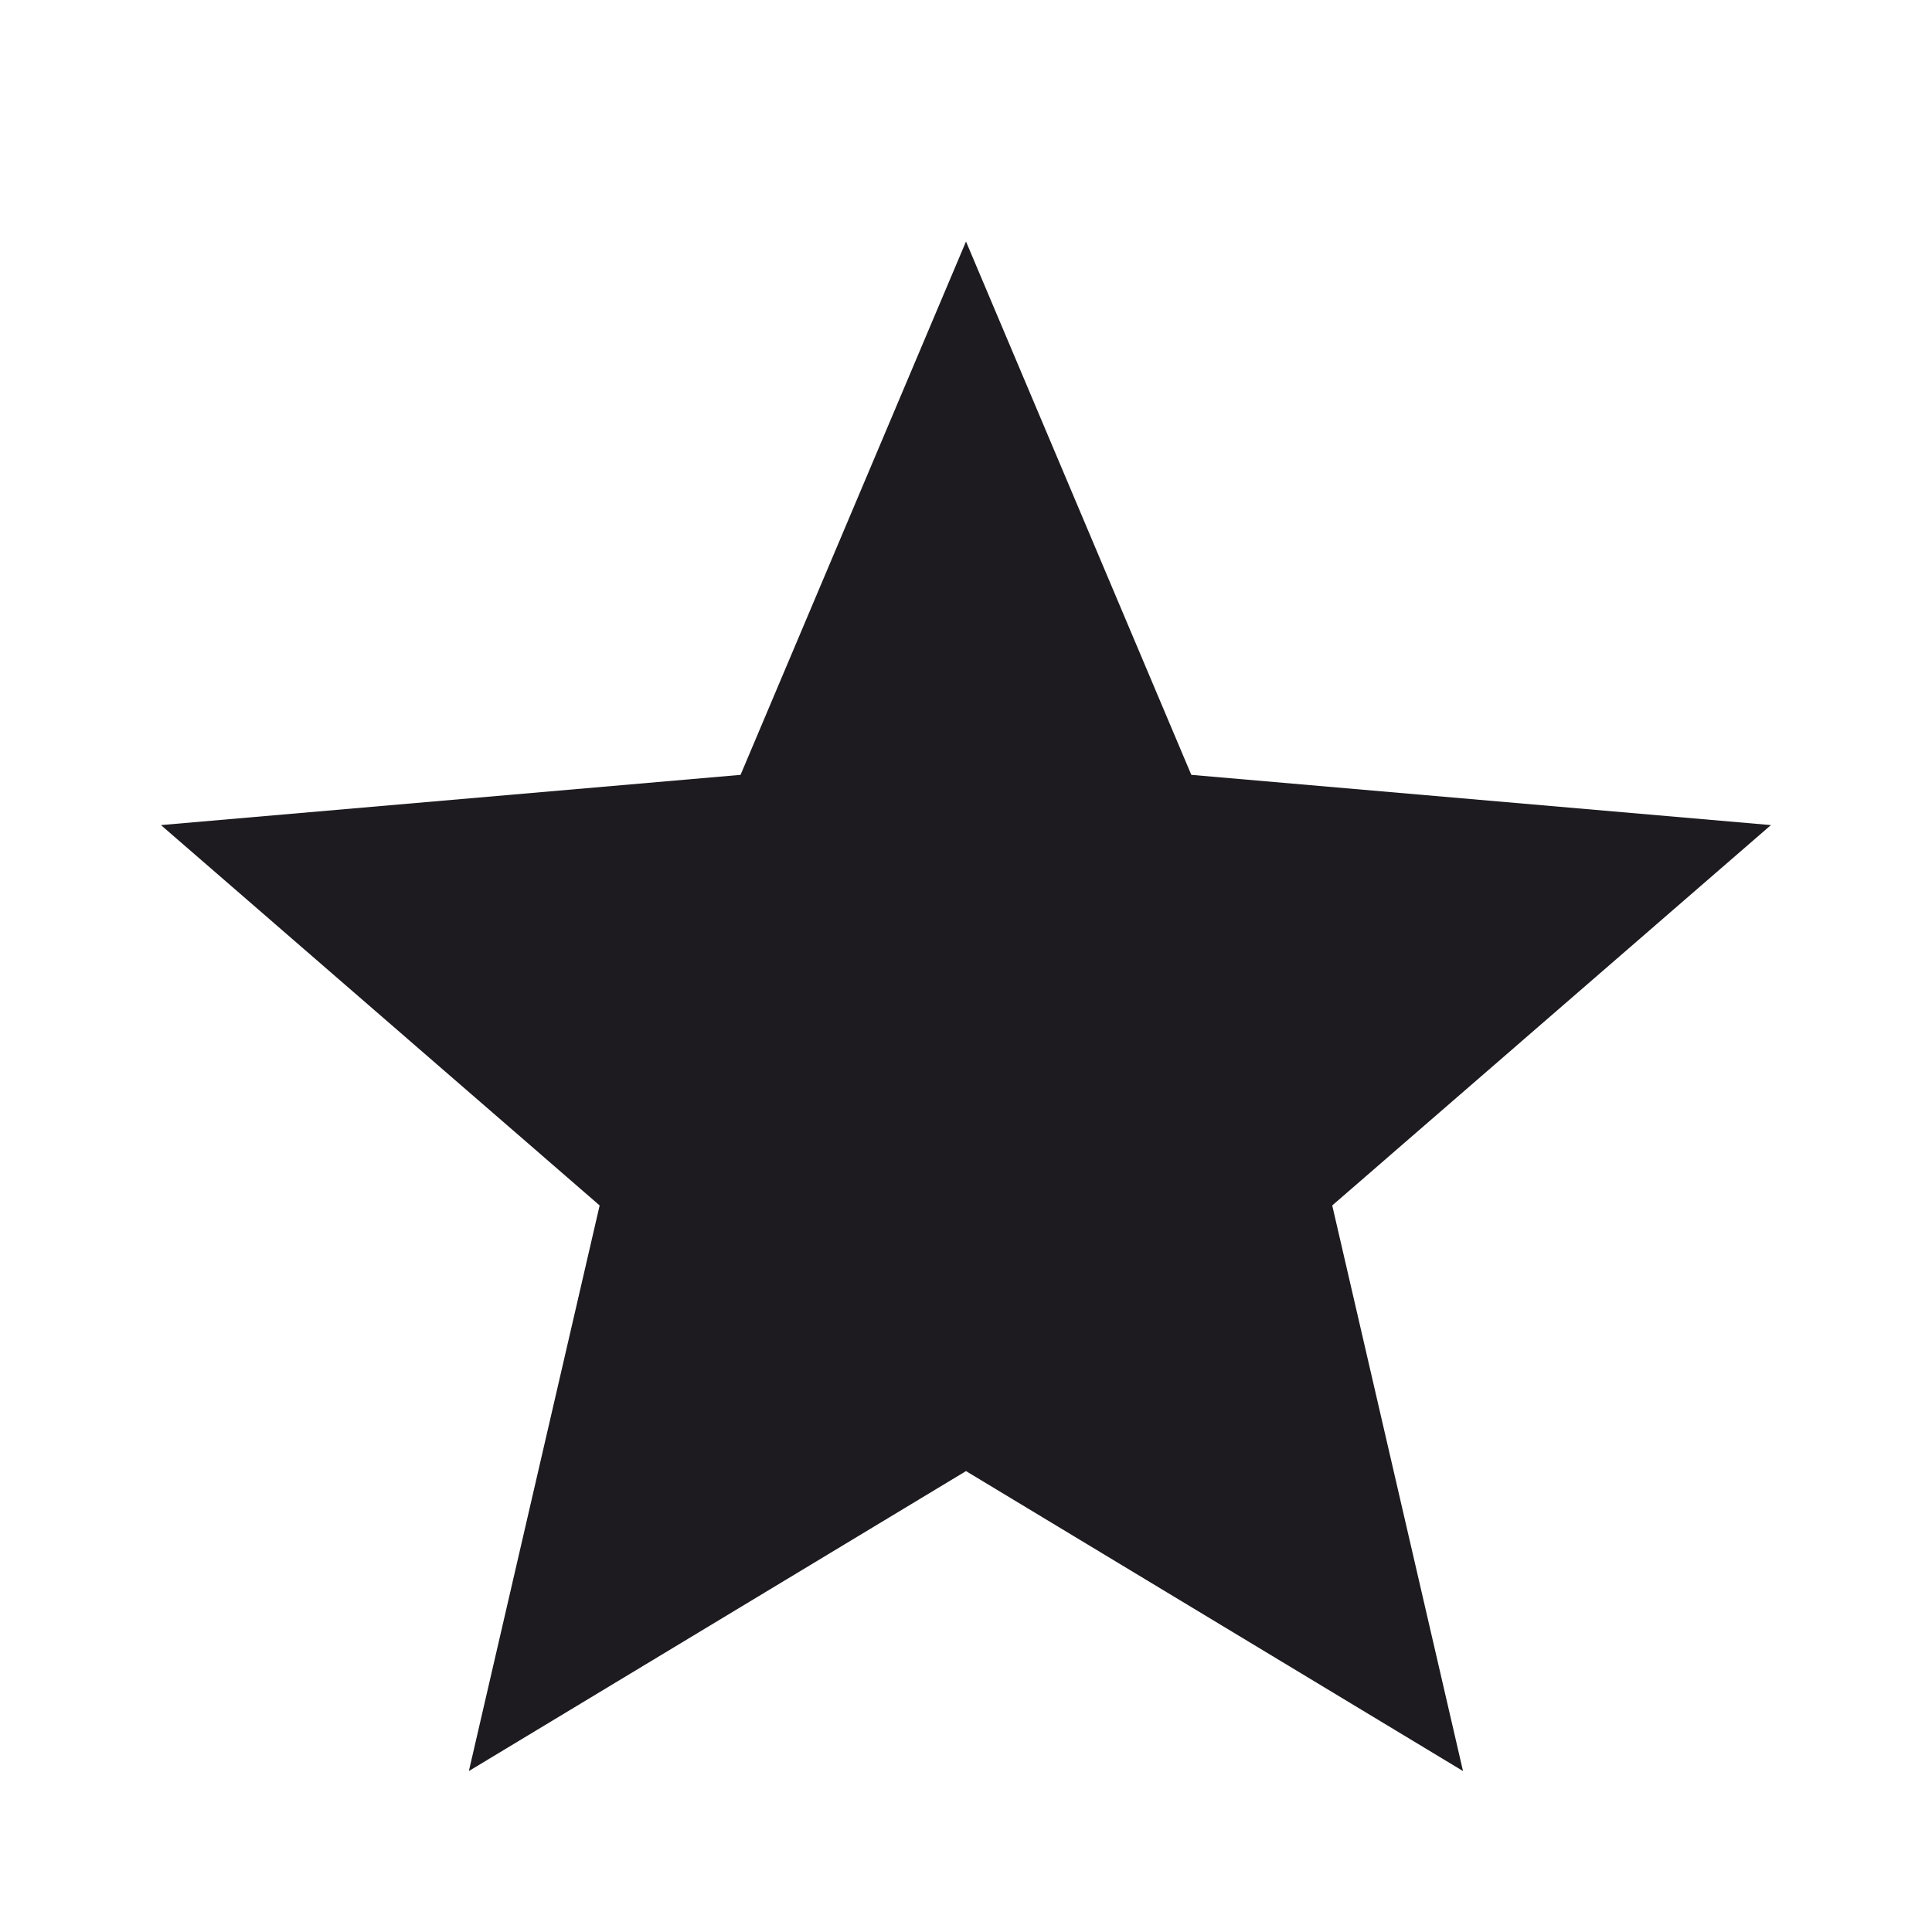
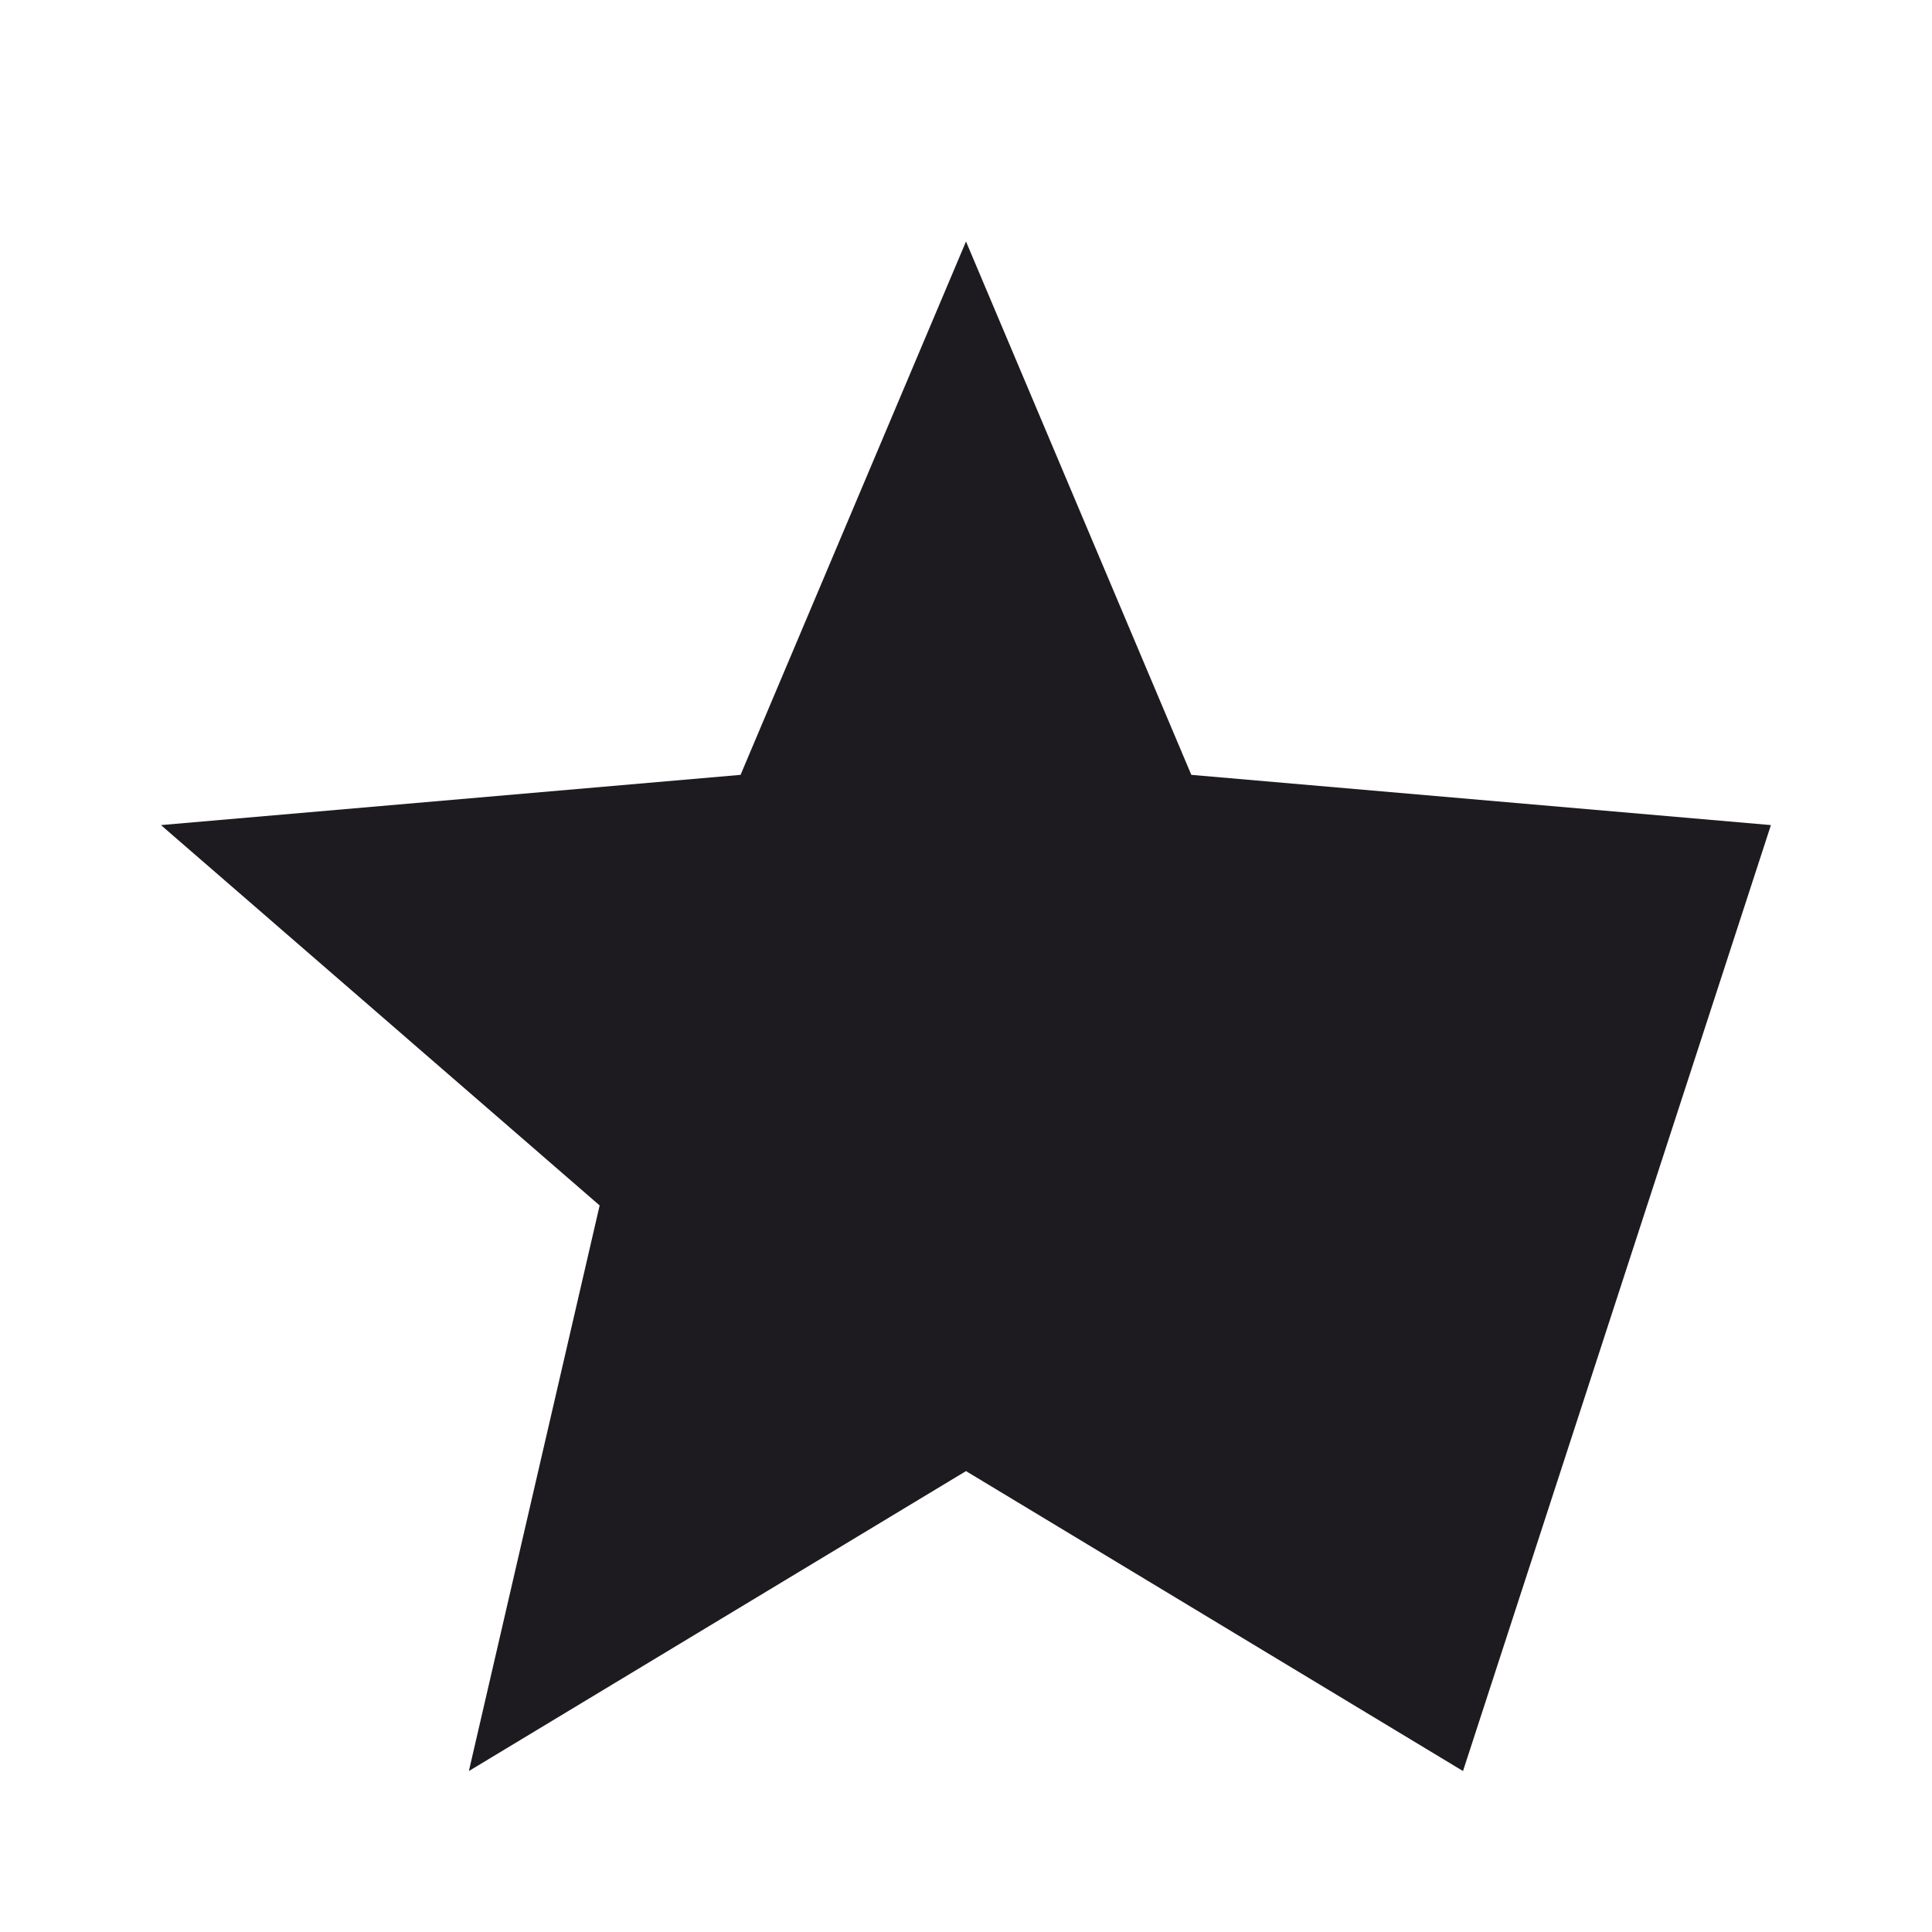
<svg xmlns="http://www.w3.org/2000/svg" width="16" height="16" viewBox="0 0 16 16" fill="none">
-   <path d="M3.883 14.667L4.966 9.983L1.333 6.833L6.133 6.417L8 2L9.866 6.417L14.666 6.833L11.033 9.983L12.116 14.667L8 12.183L3.883 14.667Z" fill="#1D1B20" />
+   <path d="M3.883 14.667L4.966 9.983L1.333 6.833L6.133 6.417L8 2L9.866 6.417L14.666 6.833L12.116 14.667L8 12.183L3.883 14.667Z" fill="#1D1B20" />
</svg>